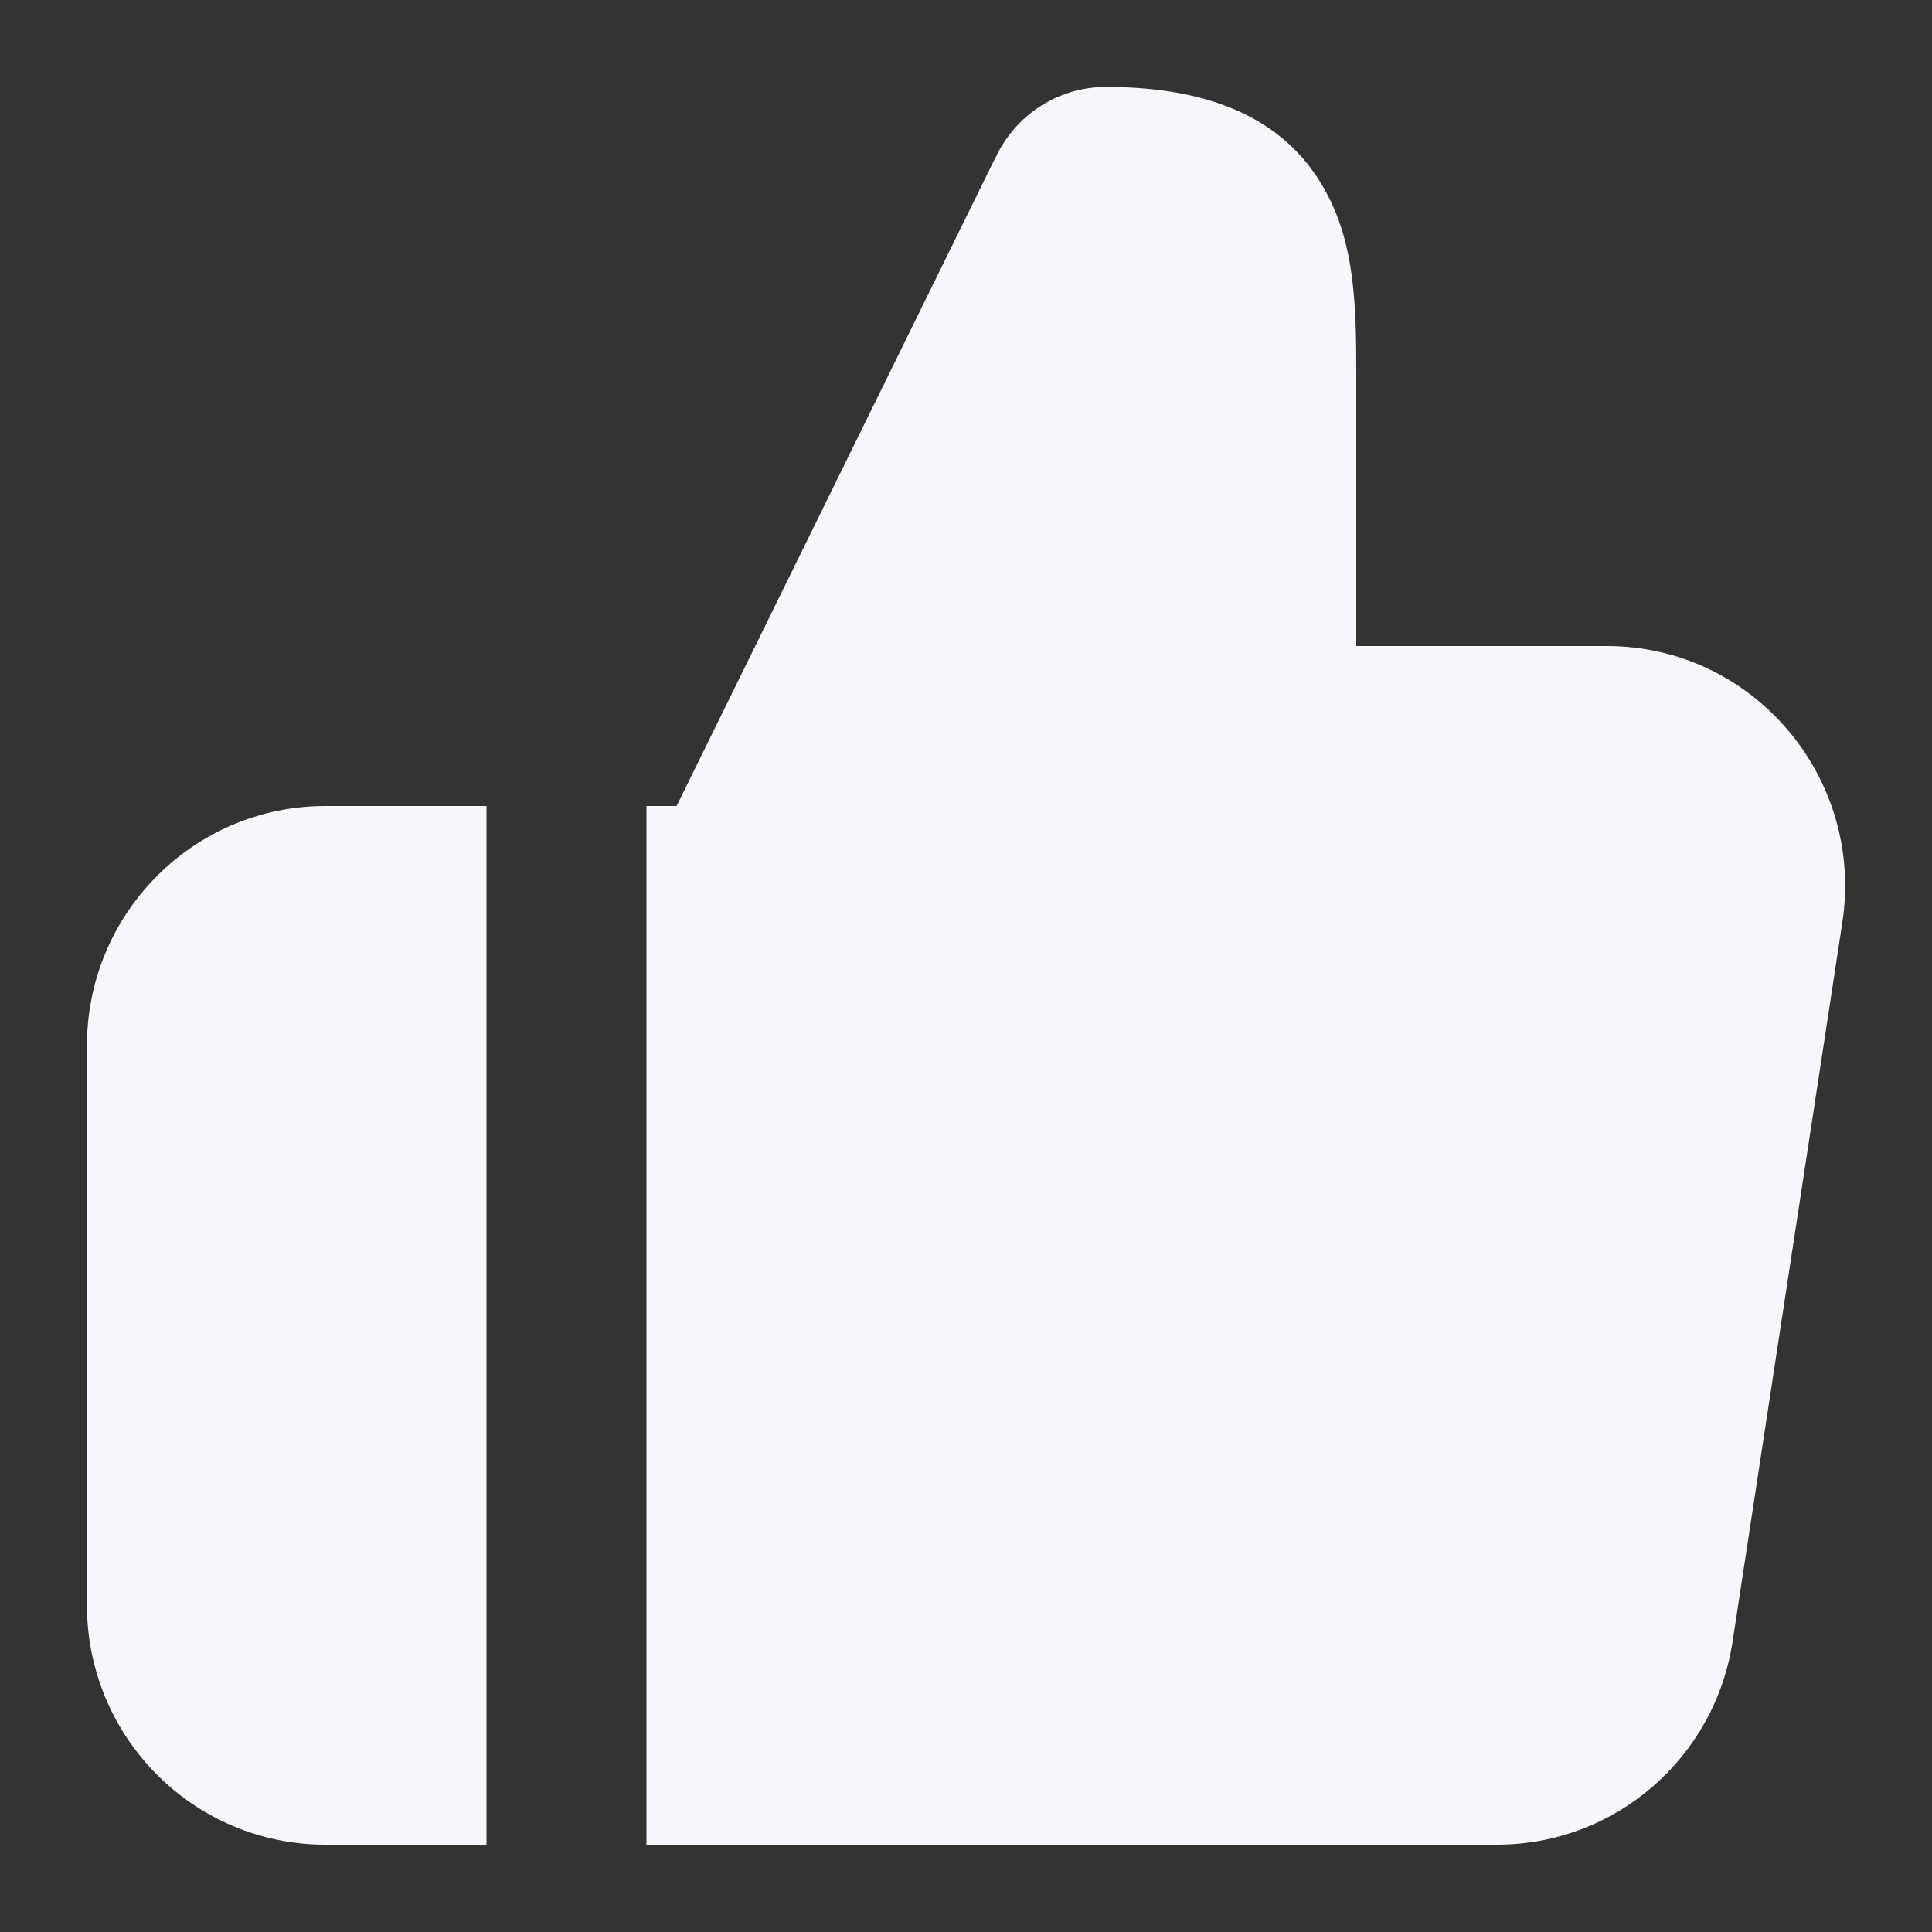
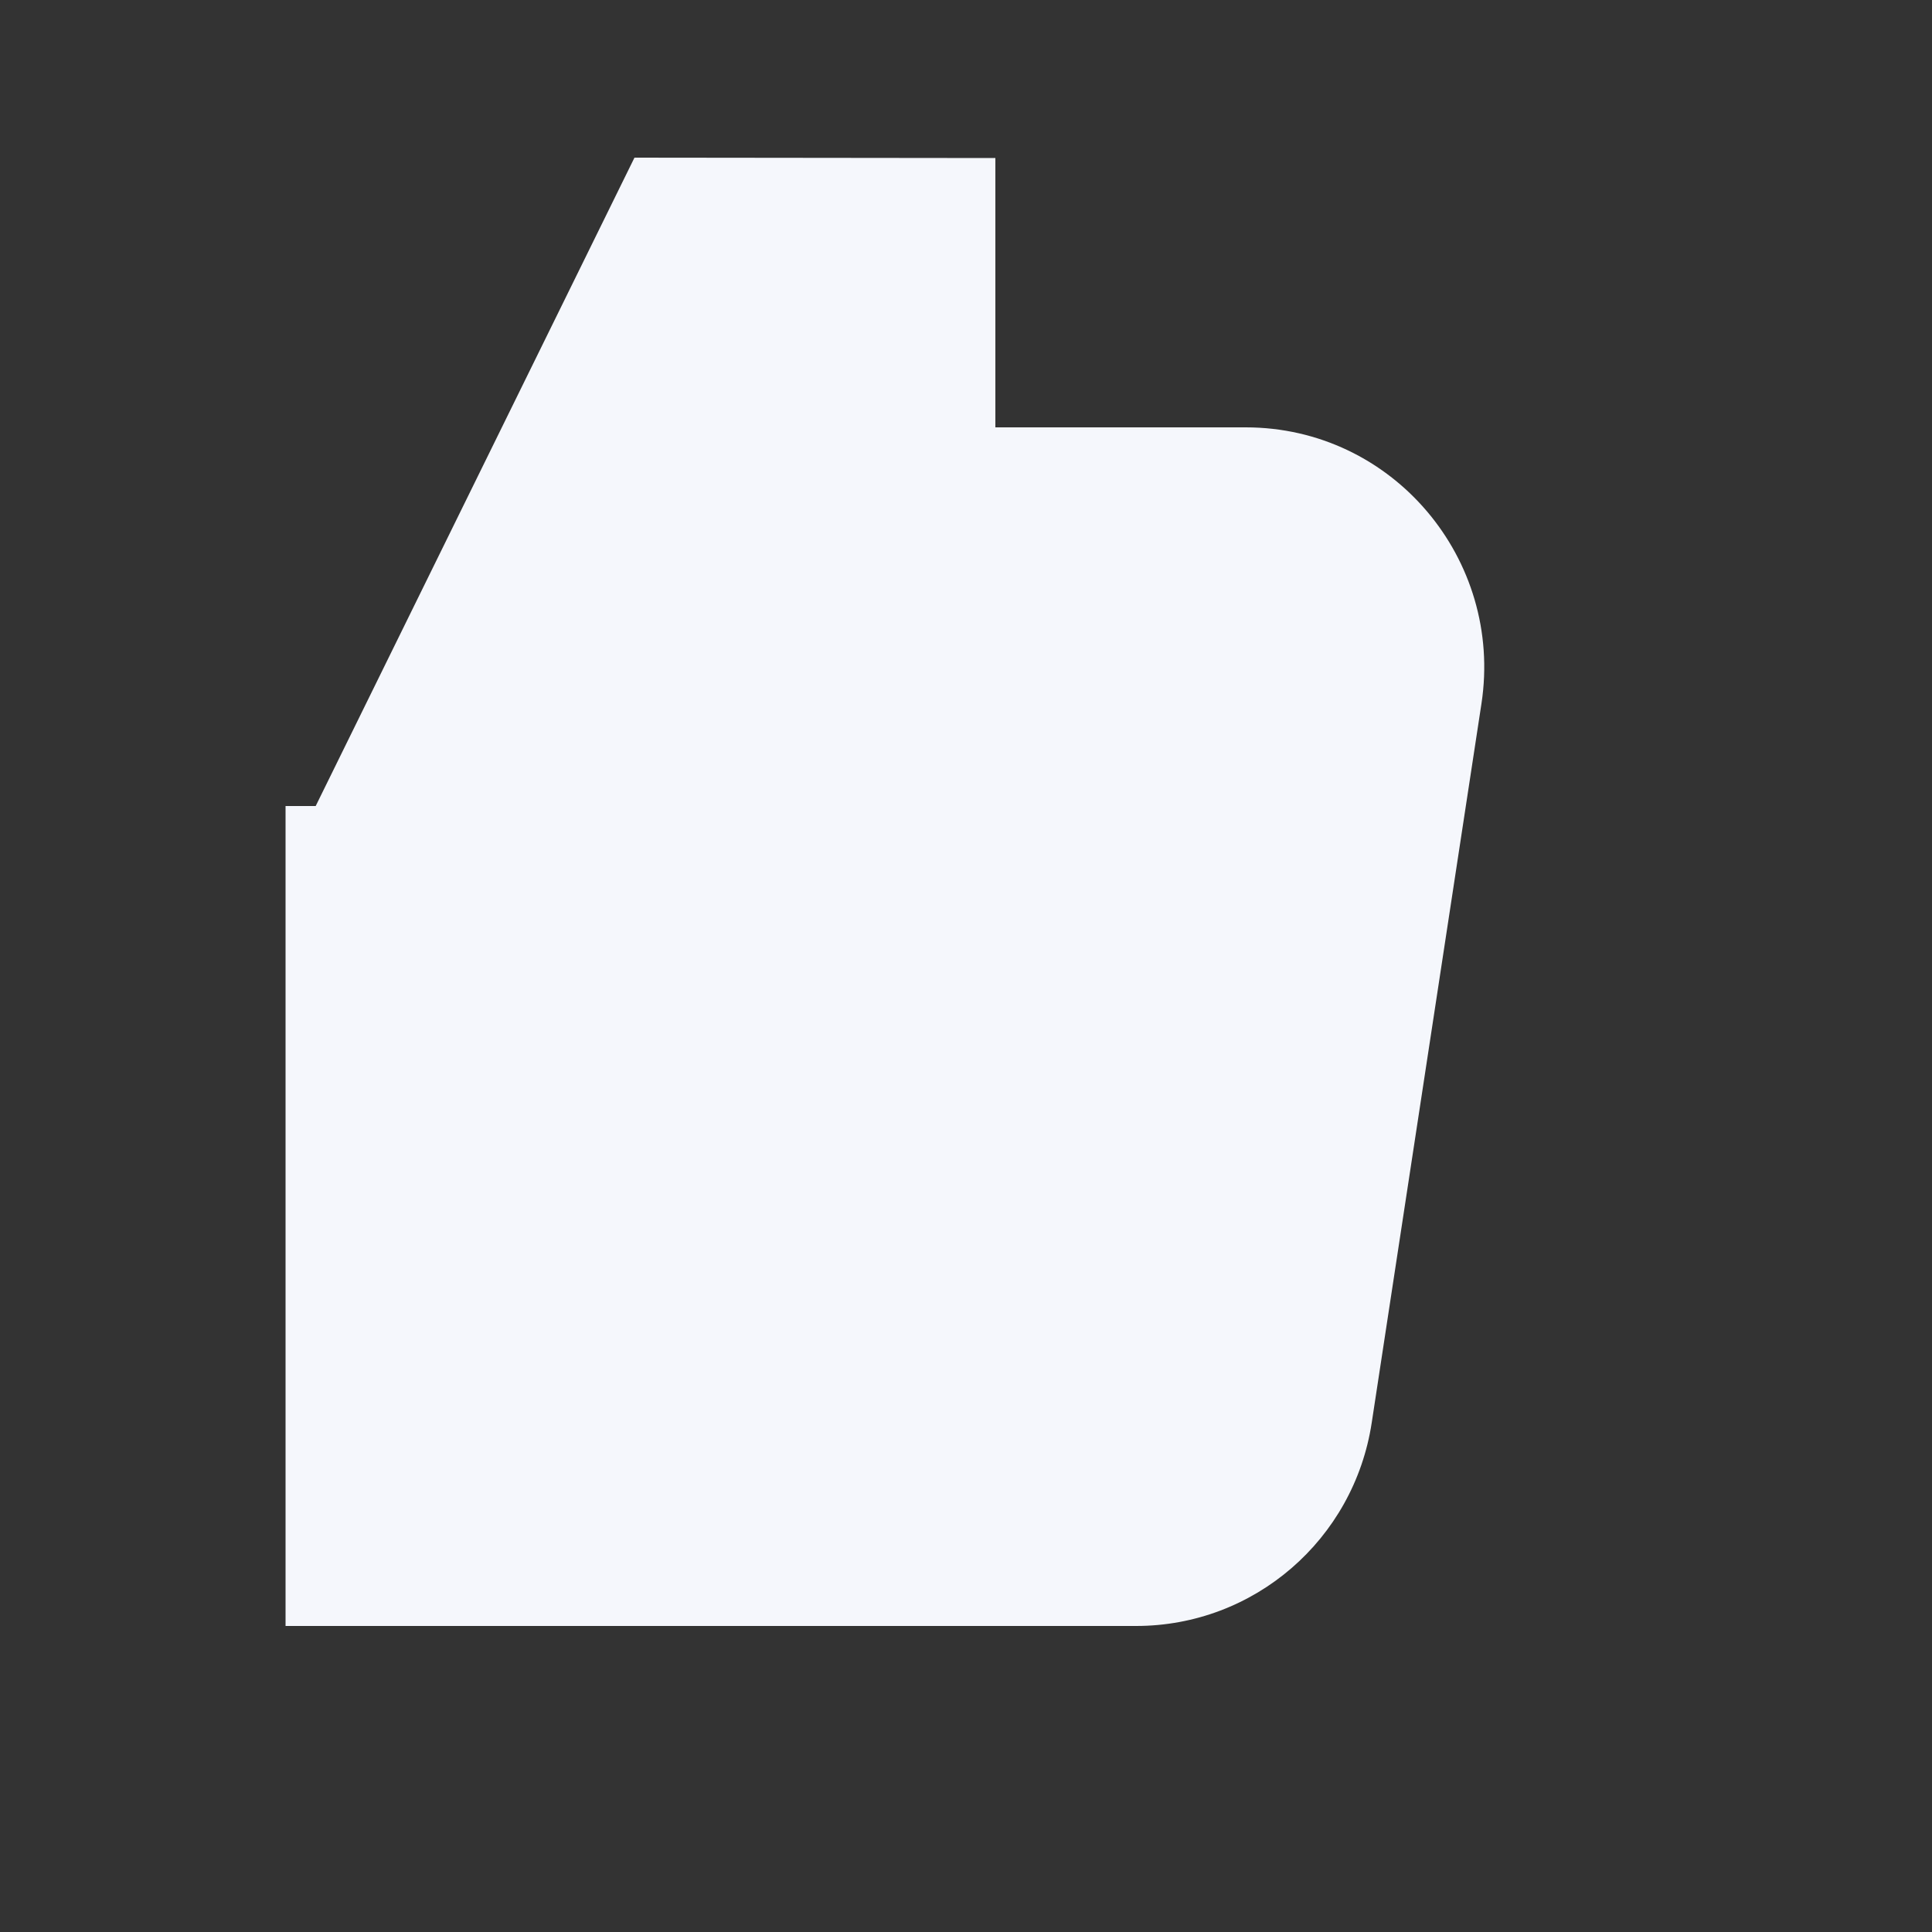
<svg xmlns="http://www.w3.org/2000/svg" id="Layer_1" data-name="Layer 1" version="1.1" viewBox="0 0 500 500">
  <rect x="0" y="0" width="500" height="500" fill="#333333" stroke="none" />
  <defs>
    <style>
      .cls-1 {
        fill: #f5f7fc;
        stroke-width: 0px;
      }
    </style>
  </defs>
-   <path class="cls-1" d="M257.6,40.9c5.1-11.1,16.2-18.4,28.6-18.4,25.7,0,46,7.4,56.7,26.7,4.7,8.4,6.5,17.4,7.3,25.3.8,7.7.8,15.8.8,23v69.7s64.8,0,64.8,0c38,0,66.7,34.1,61,71.5l-28.4,186.1c-4.6,30.2-30.4,52.6-61,52.6h-220.1V208.6h7.8l82.5-167.8Z" />
-   <path class="cls-1" d="M125.9,208.6h-41.7c-34.2,0-61.7,27.9-61.7,62v144.8c0,34.1,27.5,62,61.7,62h41.7V208.6Z" />
+   <path class="cls-1" d="M257.6,40.9v69.7s64.8,0,64.8,0c38,0,66.7,34.1,61,71.5l-28.4,186.1c-4.6,30.2-30.4,52.6-61,52.6h-220.1V208.6h7.8l82.5-167.8Z" />
</svg>